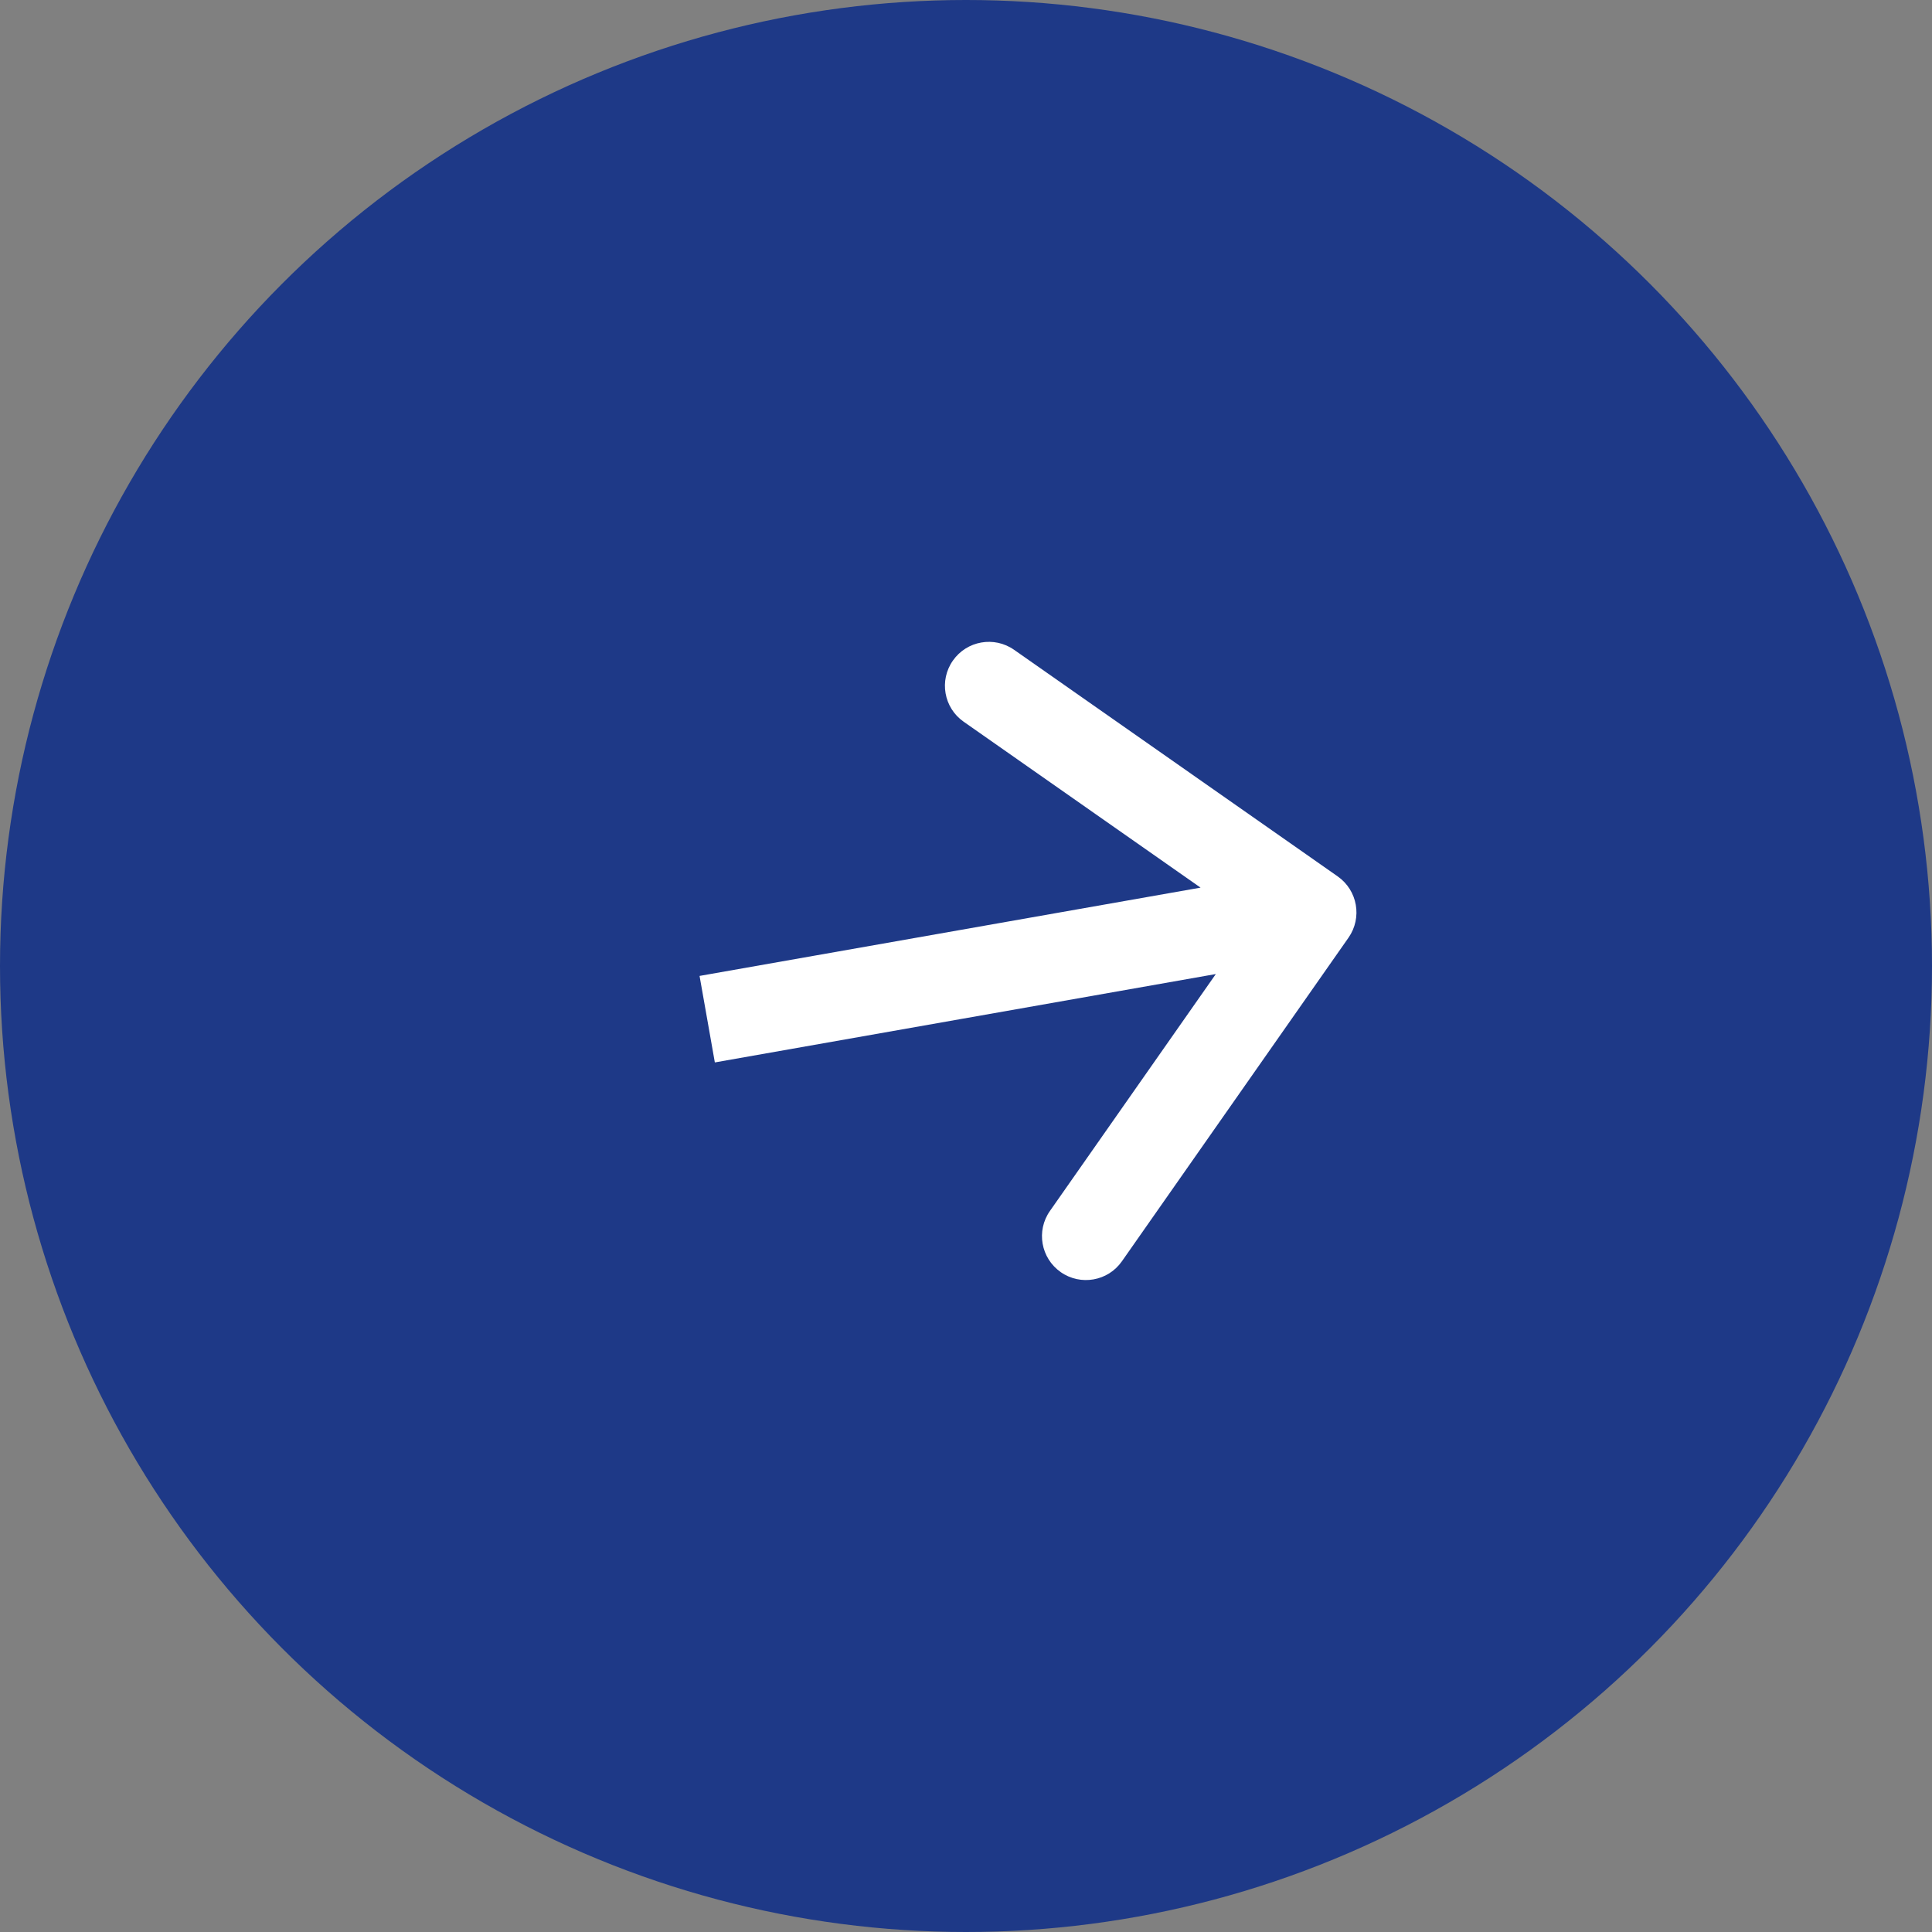
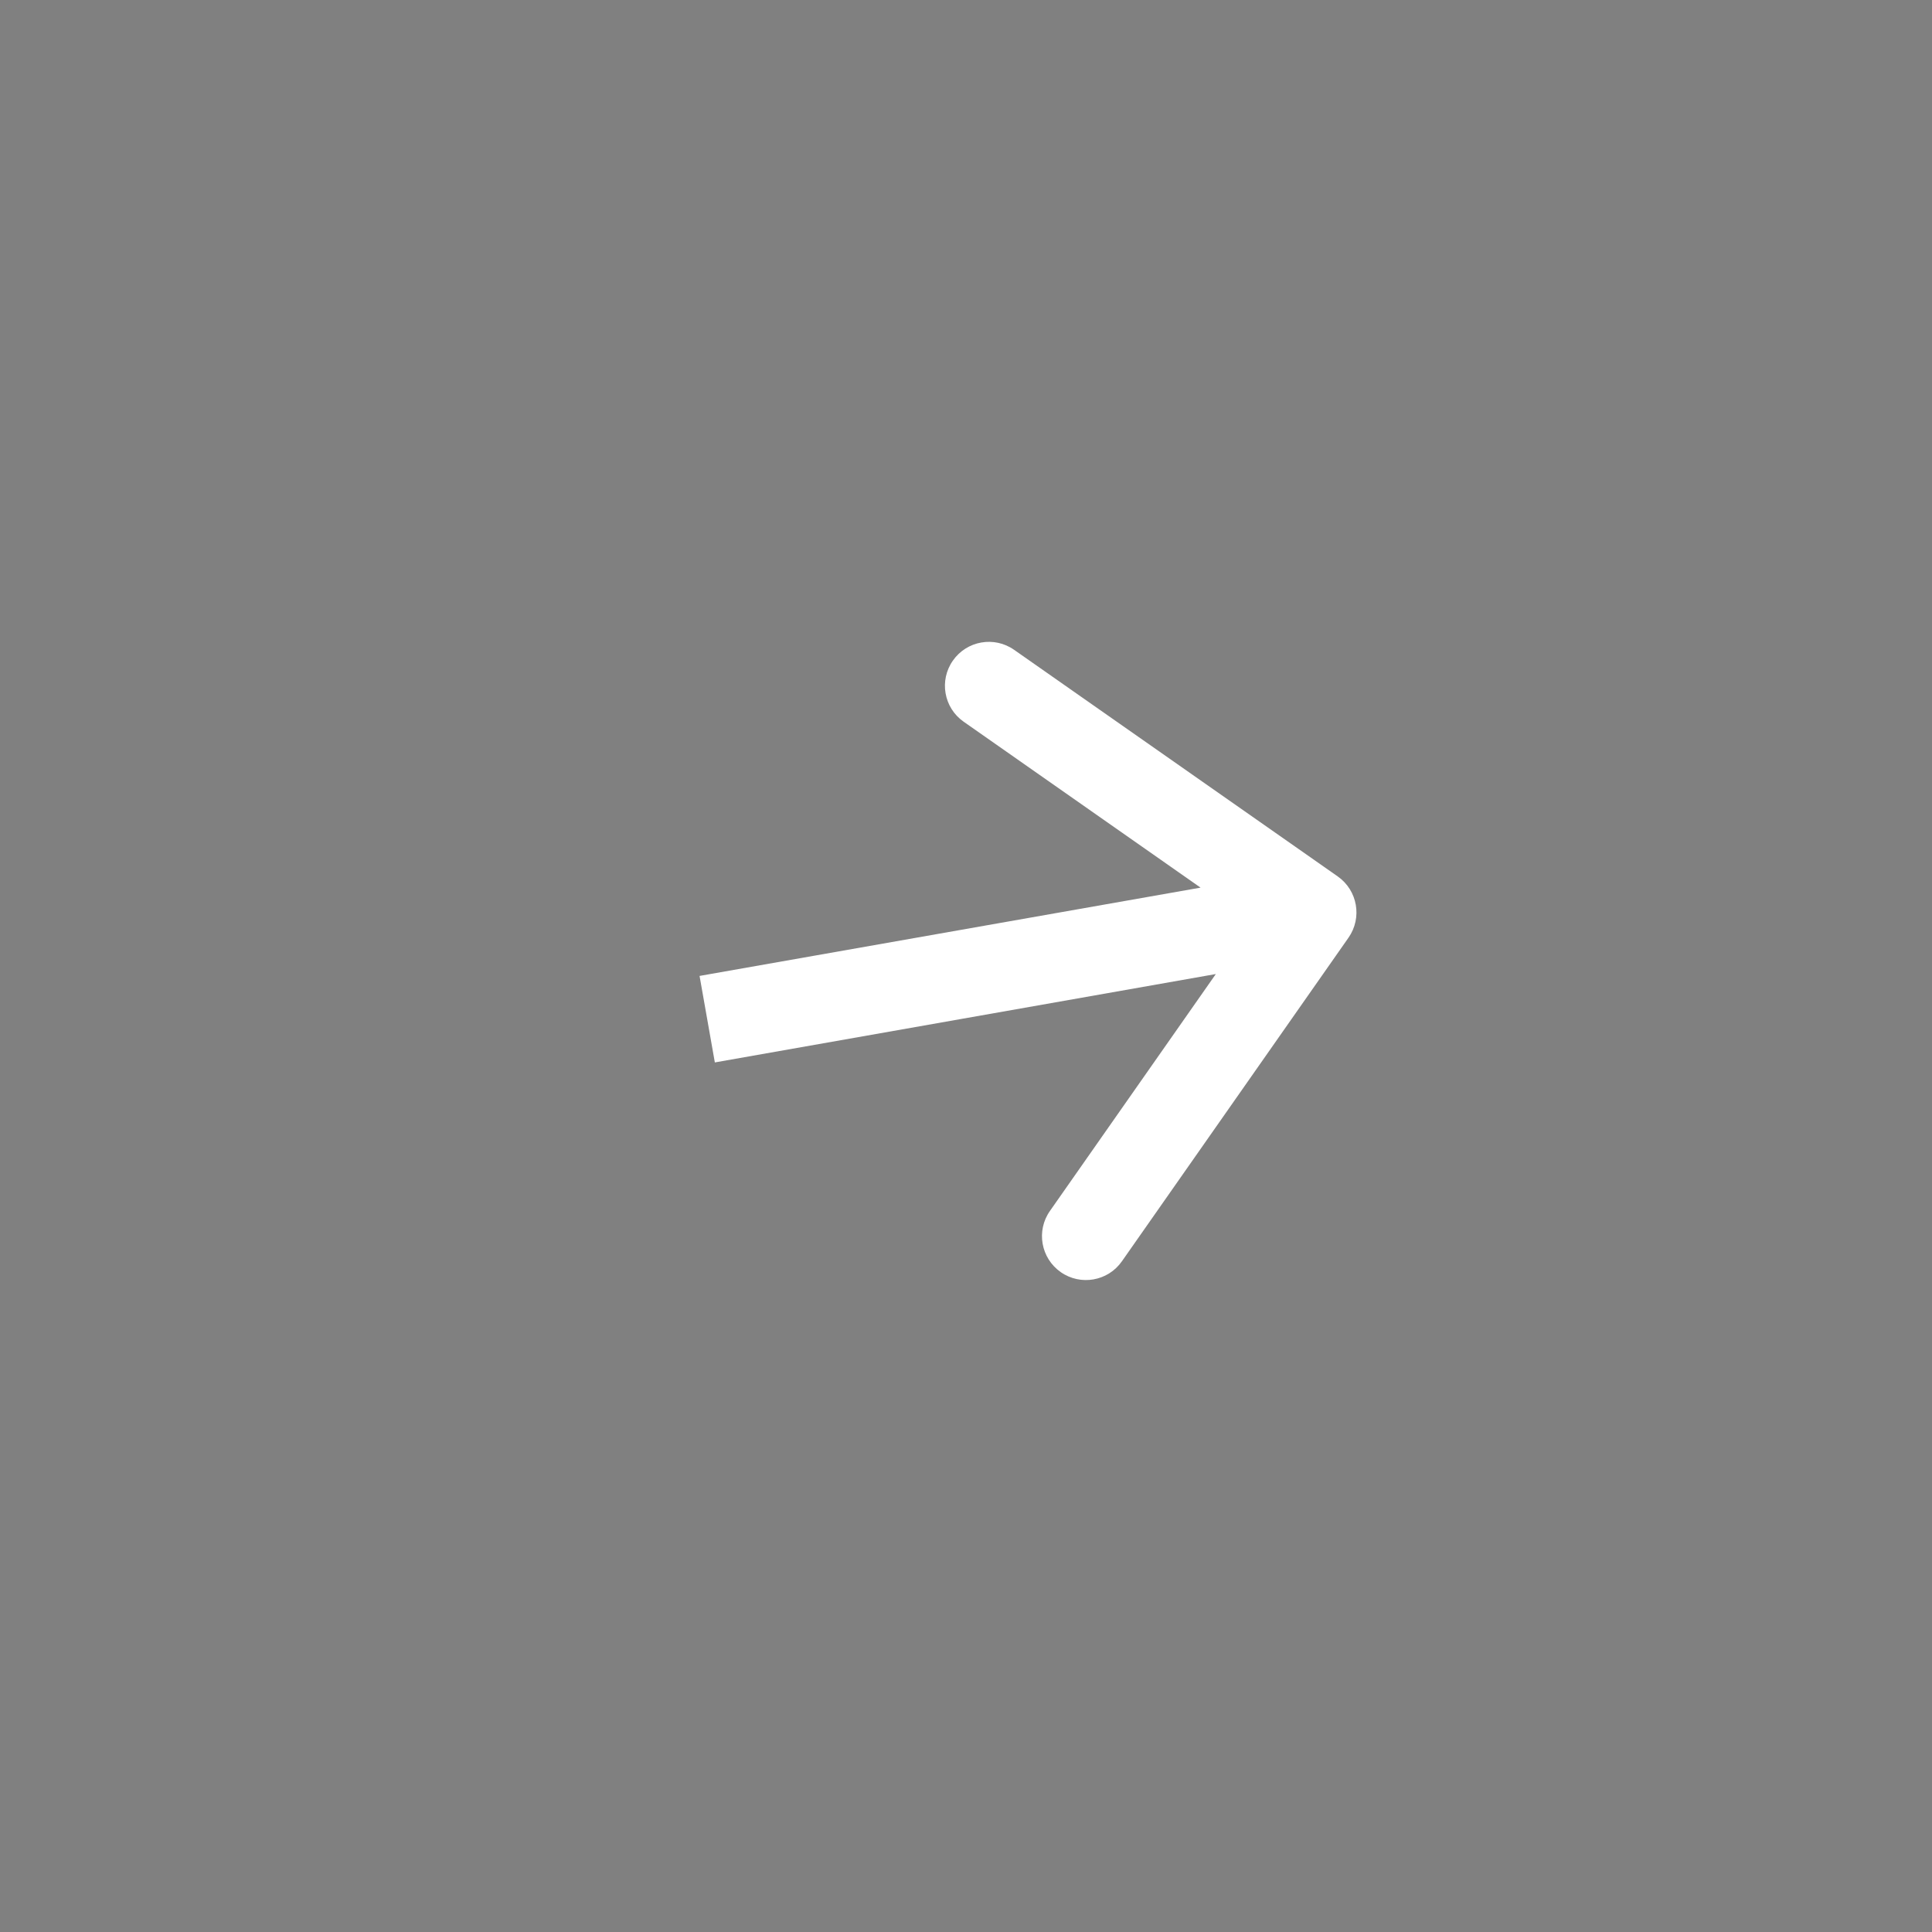
<svg xmlns="http://www.w3.org/2000/svg" width="22" height="22" viewBox="0 0 22 22" fill="none">
  <rect x="0" y="0" width="22" height="22" fill="#808080" stroke="none" />
-   <circle cx="11" cy="11" r="11" fill="#1E3987" />
  <path d="M15.356 10.677C15.514 10.45 15.459 10.139 15.233 9.98L11.547 7.399C11.321 7.241 11.009 7.296 10.851 7.522C10.692 7.748 10.747 8.06 10.973 8.218L14.25 10.513L11.956 13.789C11.797 14.015 11.852 14.327 12.079 14.486C12.305 14.644 12.617 14.589 12.775 14.363L15.356 10.677ZM8.053 11.605L8.14 12.098L15.033 10.882L14.946 10.39L14.86 9.898L7.966 11.113L8.053 11.605Z" fill="white" />
</svg>